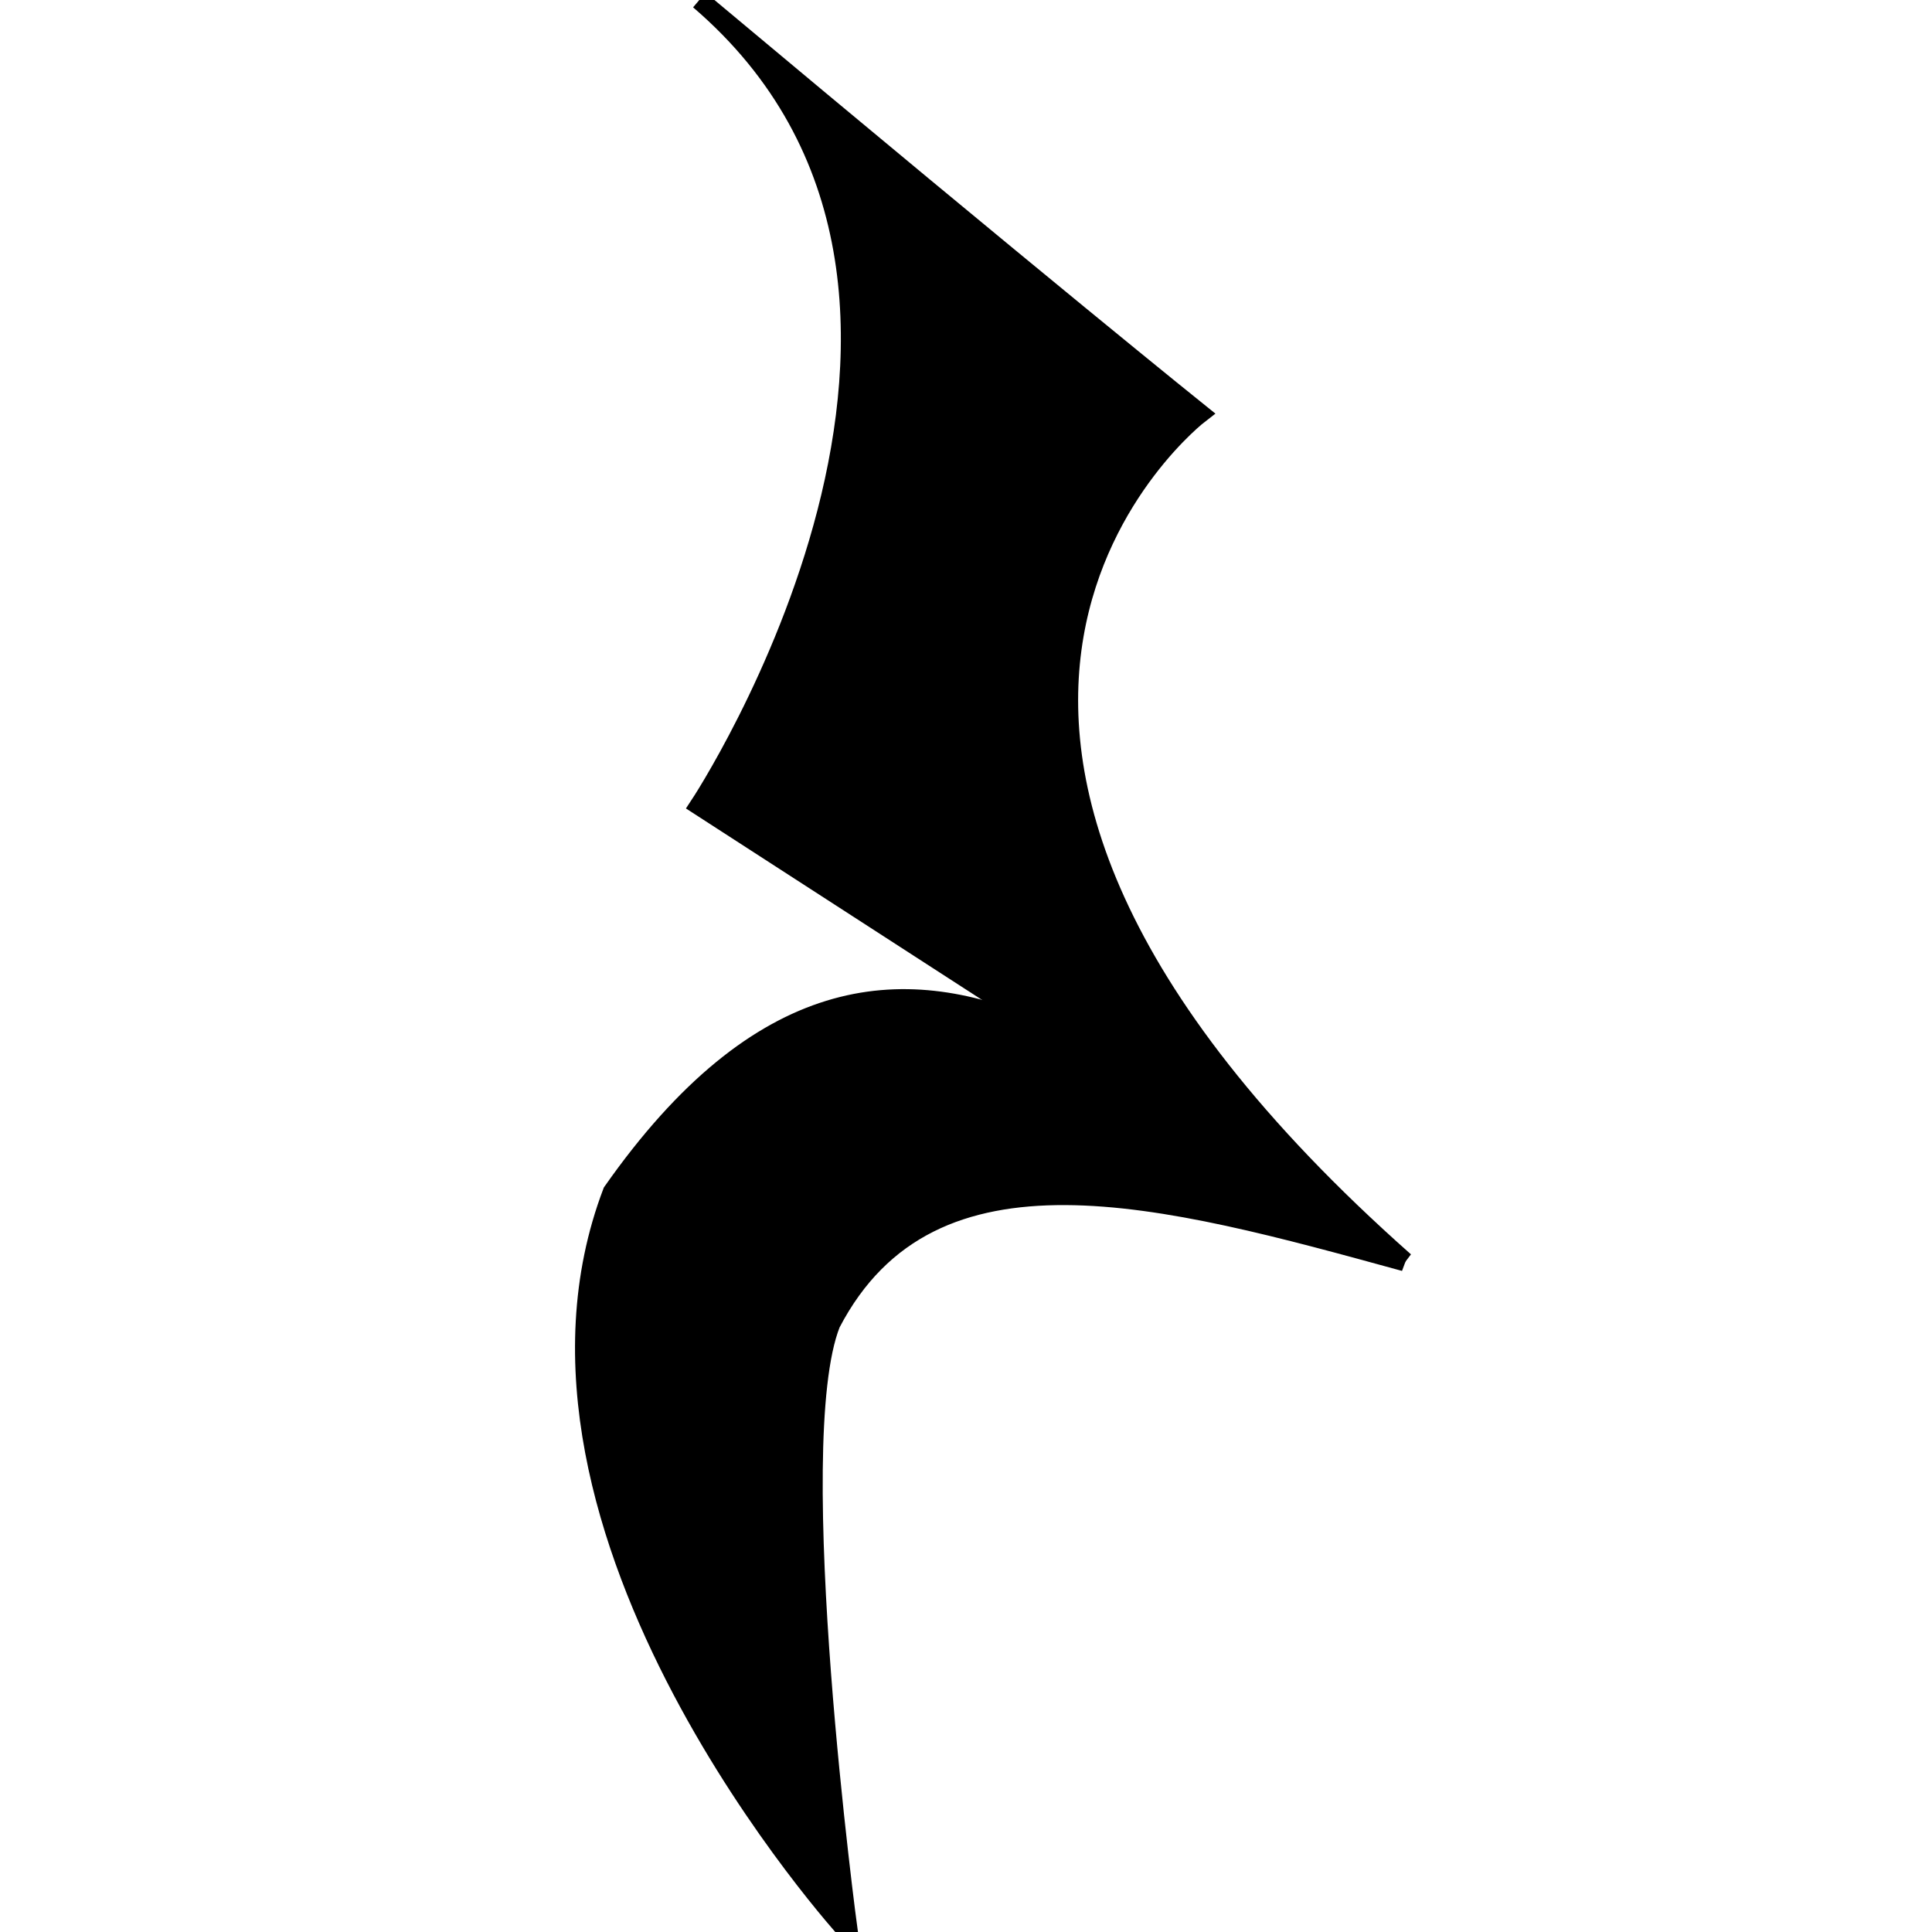
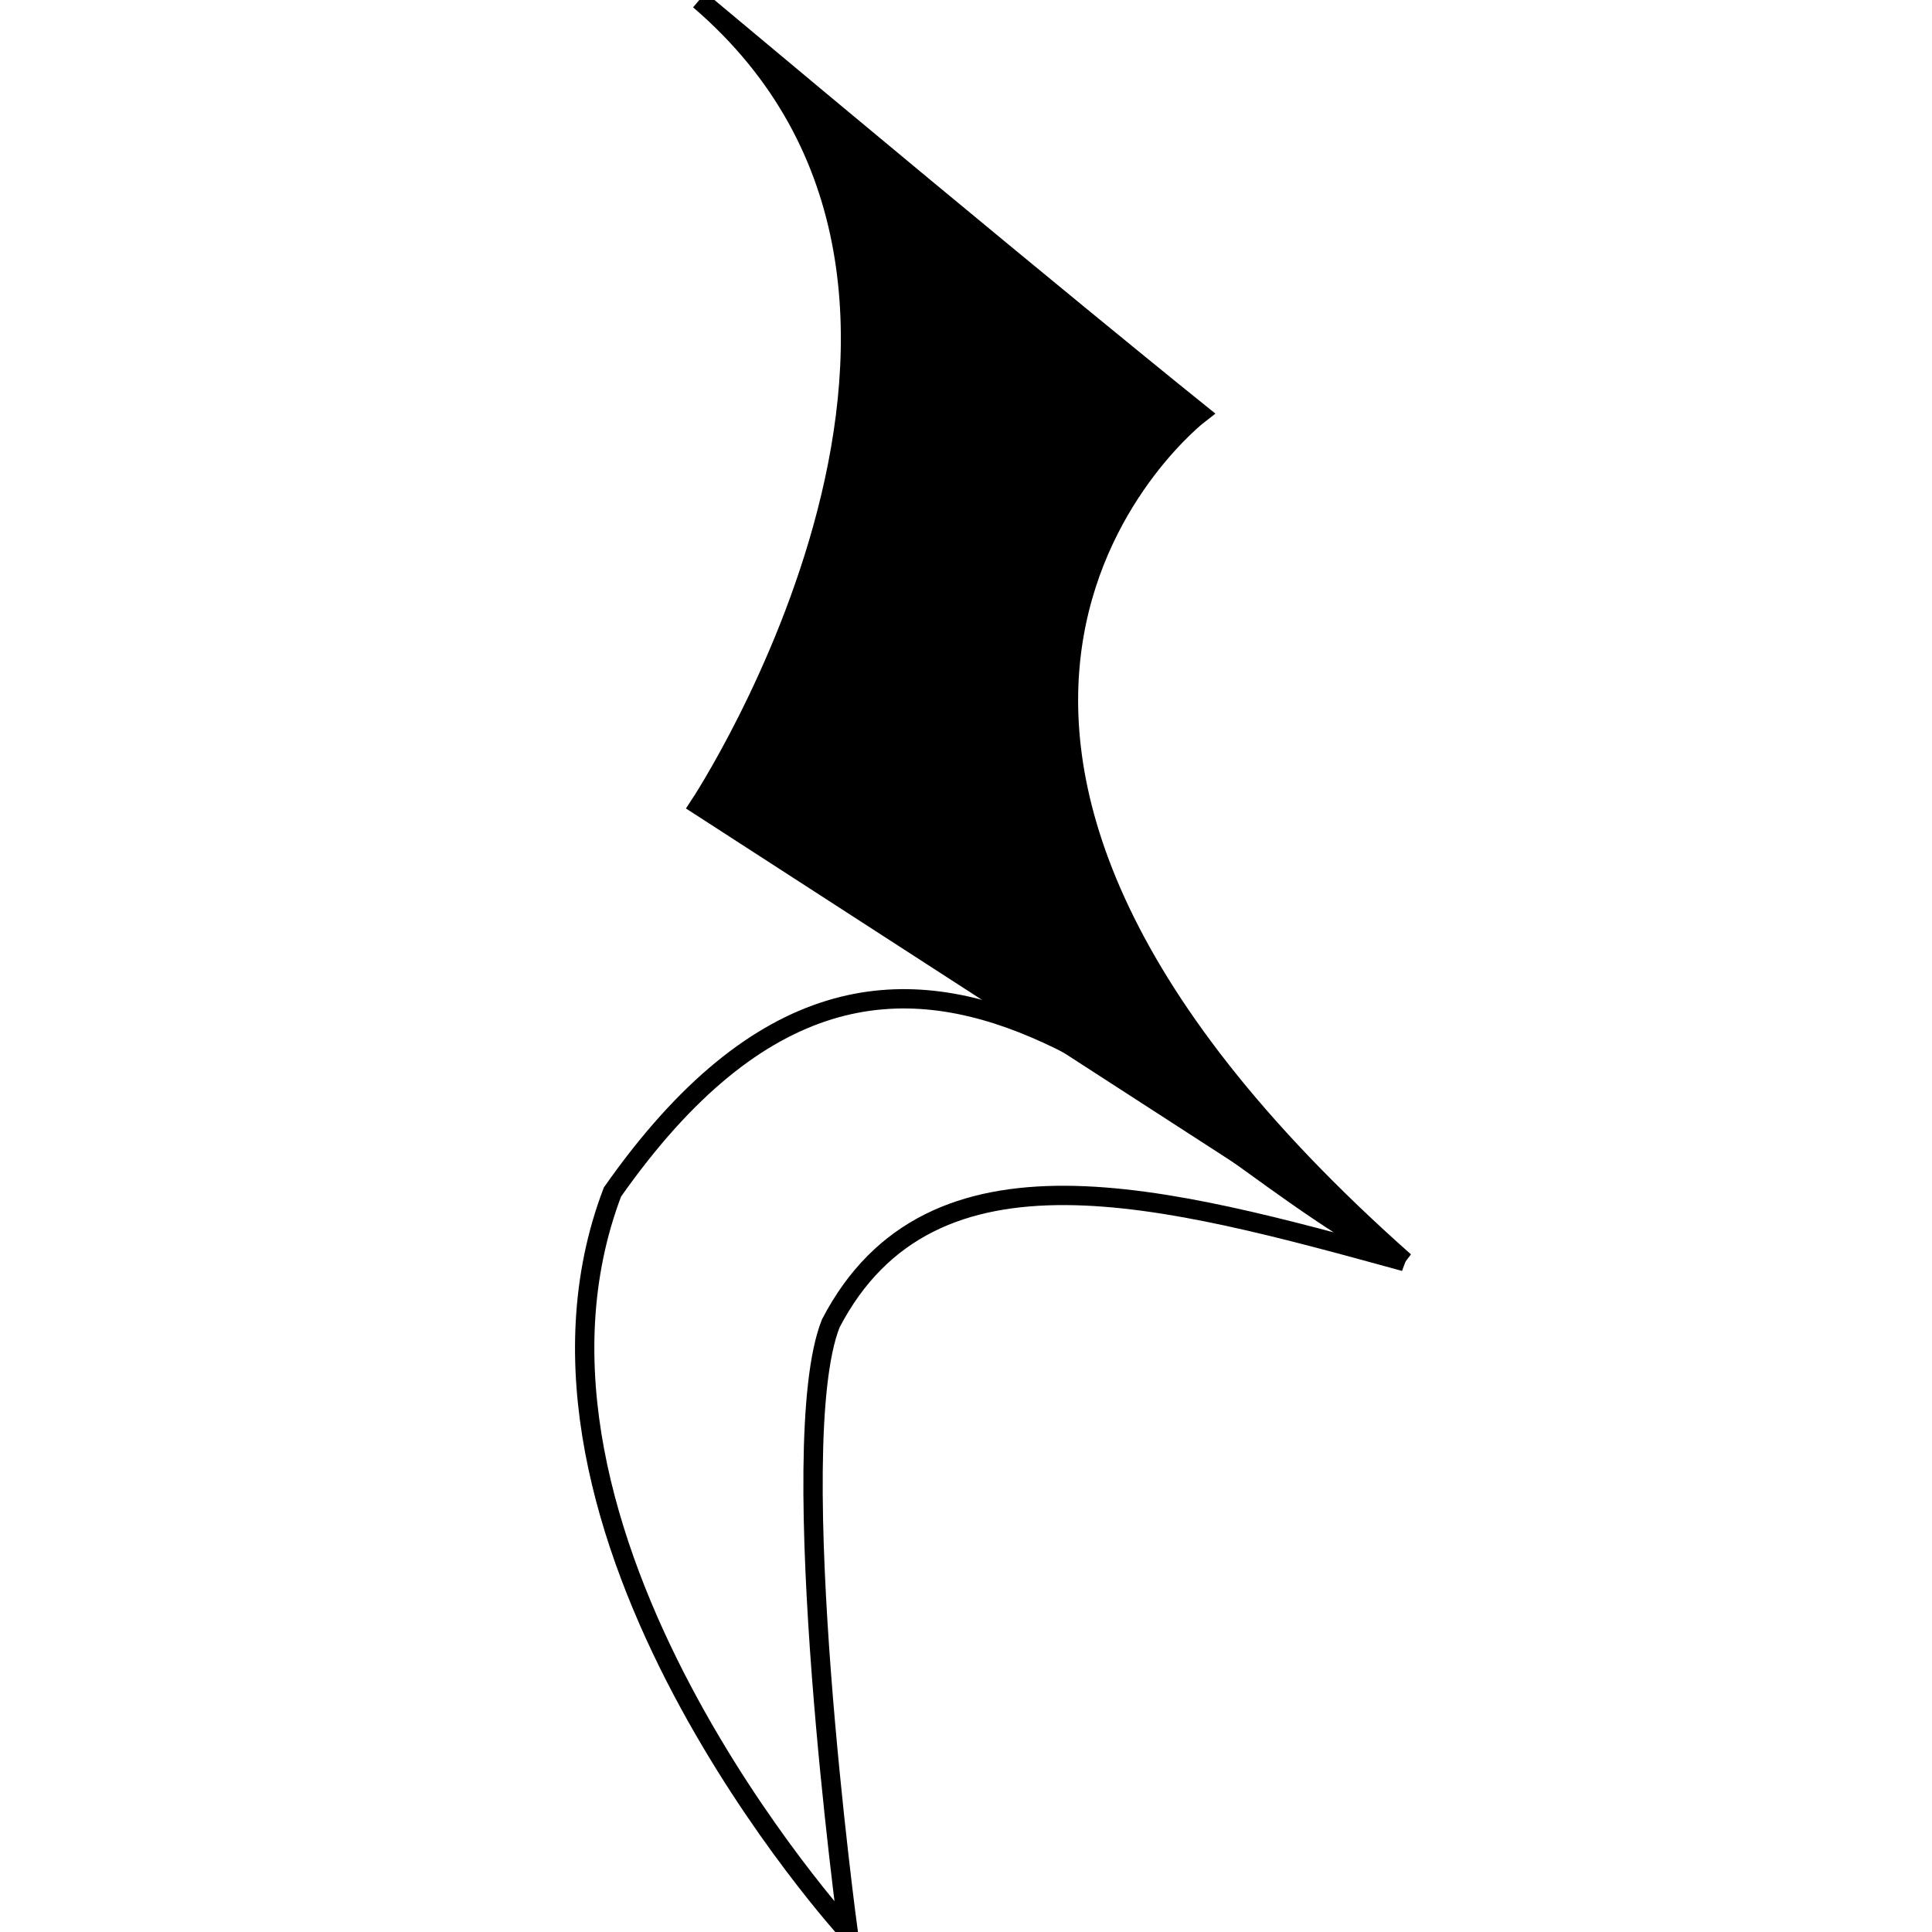
<svg xmlns="http://www.w3.org/2000/svg" version="1.1" id="Layer_1" x="0px" y="0px" viewBox="0 0 100 100" style="enable-background:new 0 0 100 100;" xml:space="preserve">
  <style type="text/css">
	.st0{fill:none;stroke:#000000;stroke-miterlimit:10;}
	.st1{stroke:#000000;stroke-miterlimit:10;}
</style>
  <g id="XMLID_1_">
    <g>
-       <path d="M72.7,65.3c-12.4-3.4-24.5-6.8-29.7,3.2c-2.5,6.3,0.9,31.5,0.9,31.5S25,79.3,31.7,61.7C47,39.9,61,59.7,72.7,65.3z" />
-     </g>
+       </g>
    <g>
      <path class="st0" d="M72.7,65.3c-12.4-3.4-24.5-6.8-29.7,3.2c-2.5,6.3,0.9,31.5,0.9,31.5S25,79.3,31.7,61.7    C47,39.9,61,59.7,72.7,65.3z" />
    </g>
  </g>
  <path class="st1" d="M72.7,65.3L36.2,41.7c0,0,17.6-26.6,0-41.7C54,14.9,62.1,21.4,62.1,21.4S41.2,37.4,72.7,65.3z" />
</svg>